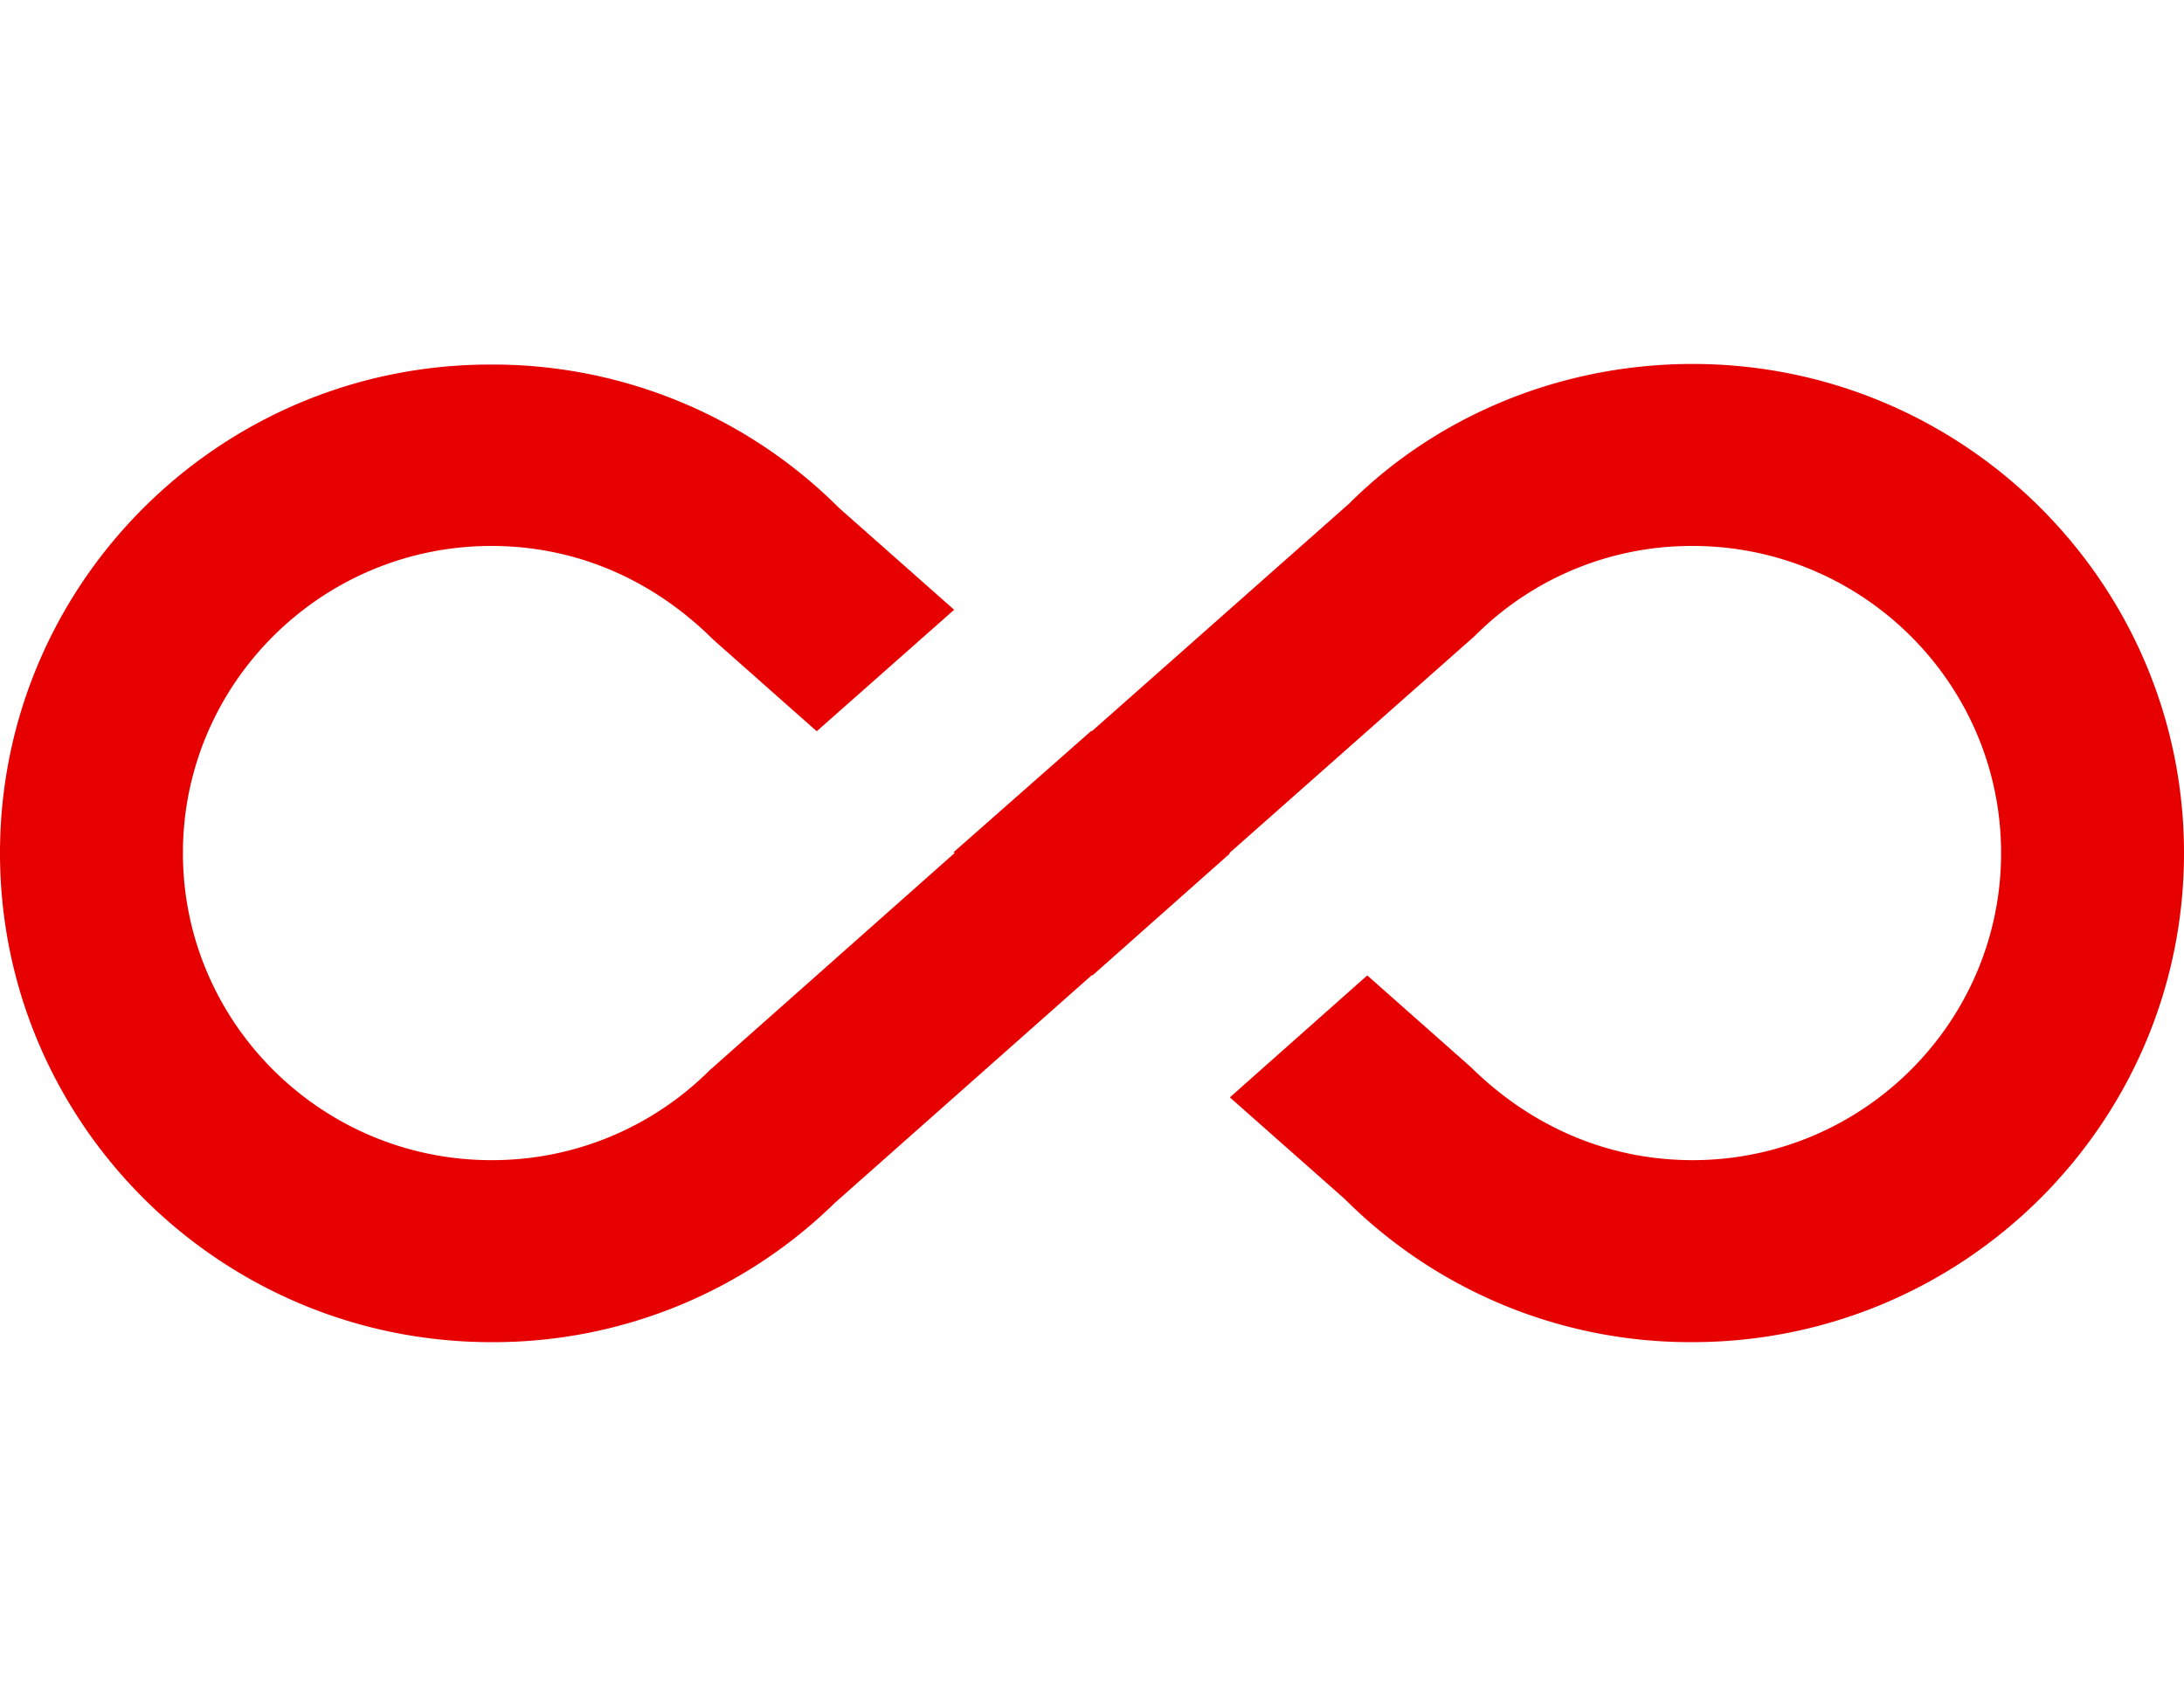
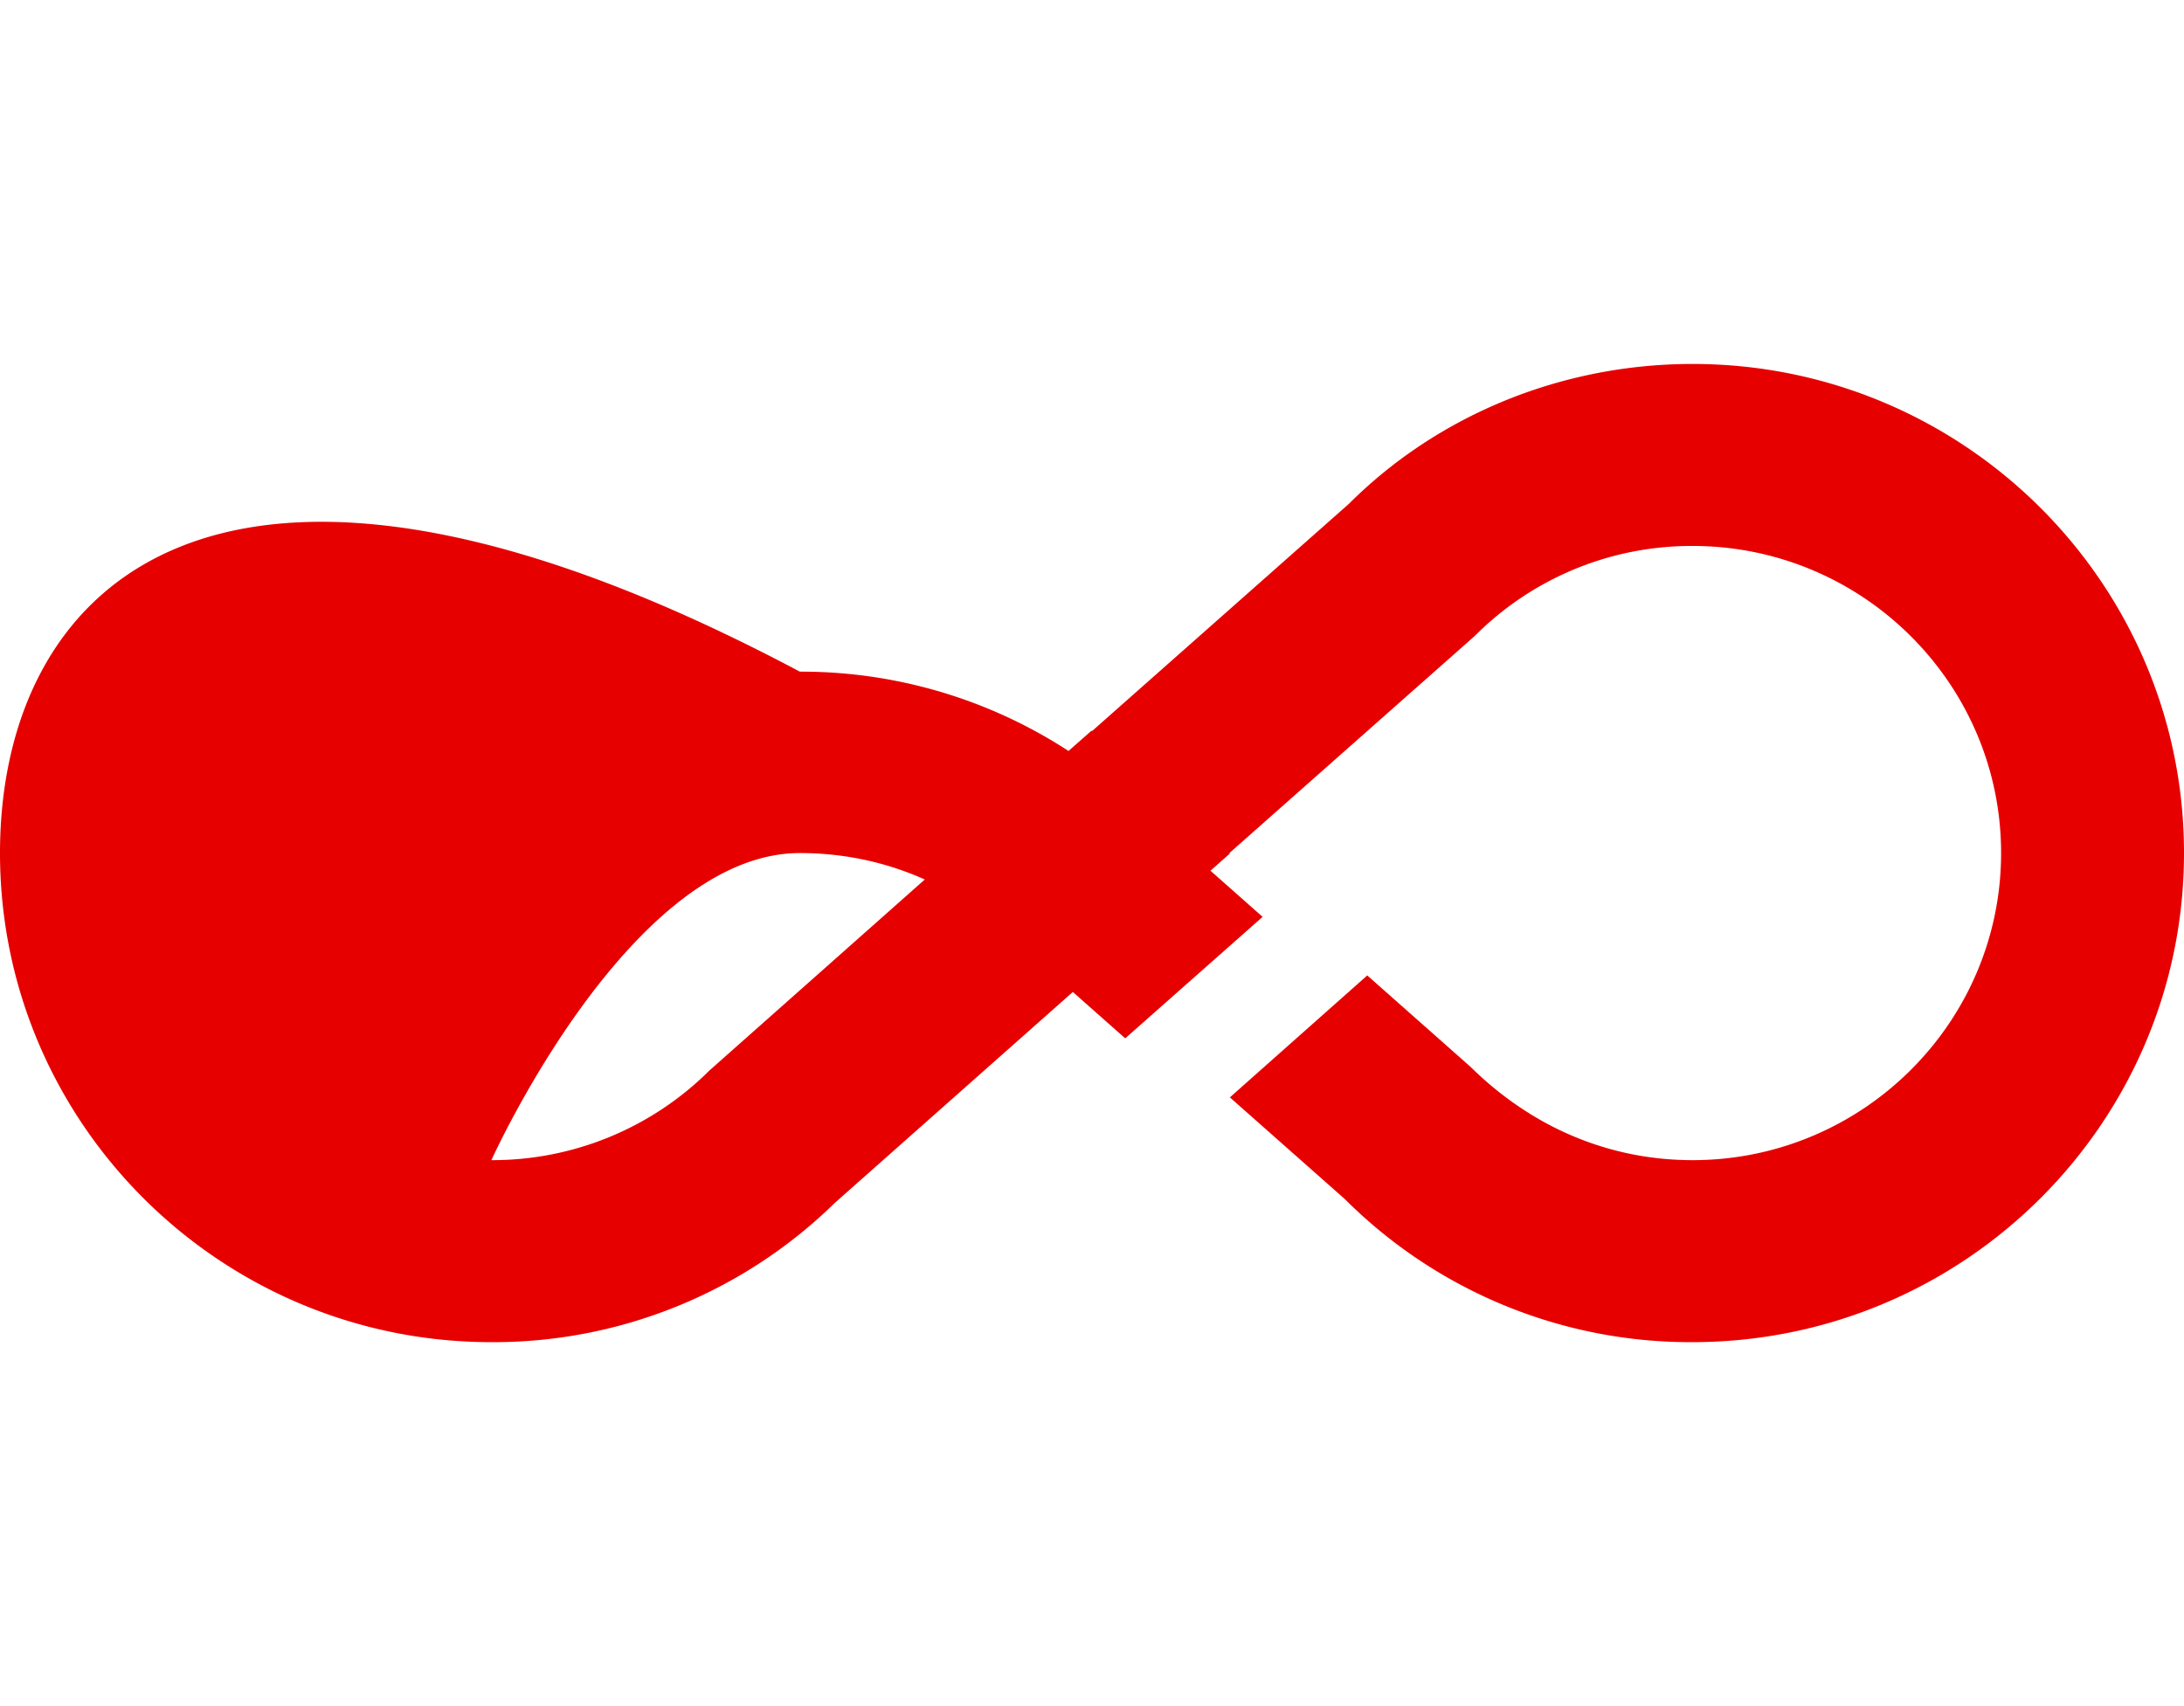
<svg xmlns="http://www.w3.org/2000/svg" id="Capa_1" data-name="Capa 1" viewBox="0 0 512 400">
  <defs>
    <style>.cls-1{fill:#e70000;}</style>
  </defs>
  <title>icon_forever</title>
-   <path class="cls-1" d="M396.8,85.33c-30.72,0-59.73,12-80.53,32.75L256,171.41l-.11-.1-32.32,28.48.22.21-57.5,51a72.07,72.07,0,0,1-51.09,21c-39.89,0-72.32-32.32-72.32-72s32.43-72,72.32-72c19.31,0,37.44,7.47,52.05,22l24.22,21.44,32.21-28.48-27-23.89a114.75,114.75,0,0,0-81.49-33.6C51.63,85.33,0,136.75,0,200S51.63,314.67,115.2,314.67A114.35,114.35,0,0,0,195.73,282L256,228.59l.11.1,32.21-28.58-.11-.11,57.5-50.88A71.71,71.71,0,0,1,396.8,128c39.89,0,72.32,32.32,72.32,72s-32.43,72-72.32,72c-19.31,0-37.44-7.47-52.05-21.87l-24.22-21.44-32.21,28.59,27,23.89a114.53,114.53,0,0,0,81.38,33.5C460.37,314.67,512,263.25,512,200S460.37,85.33,396.8,85.33Z" />
+   <path class="cls-1" d="M396.8,85.33c-30.72,0-59.73,12-80.53,32.75L256,171.41l-.11-.1-32.32,28.48.22.21-57.5,51a72.07,72.07,0,0,1-51.09,21s32.43-72,72.32-72c19.31,0,37.44,7.47,52.05,22l24.22,21.44,32.21-28.48-27-23.89a114.75,114.75,0,0,0-81.49-33.6C51.63,85.33,0,136.75,0,200S51.63,314.67,115.2,314.67A114.35,114.35,0,0,0,195.73,282L256,228.59l.11.1,32.21-28.58-.11-.11,57.5-50.88A71.71,71.71,0,0,1,396.8,128c39.89,0,72.32,32.32,72.32,72s-32.43,72-72.32,72c-19.31,0-37.44-7.47-52.05-21.87l-24.22-21.44-32.21,28.59,27,23.89a114.53,114.53,0,0,0,81.38,33.5C460.37,314.67,512,263.25,512,200S460.37,85.33,396.8,85.33Z" />
</svg>